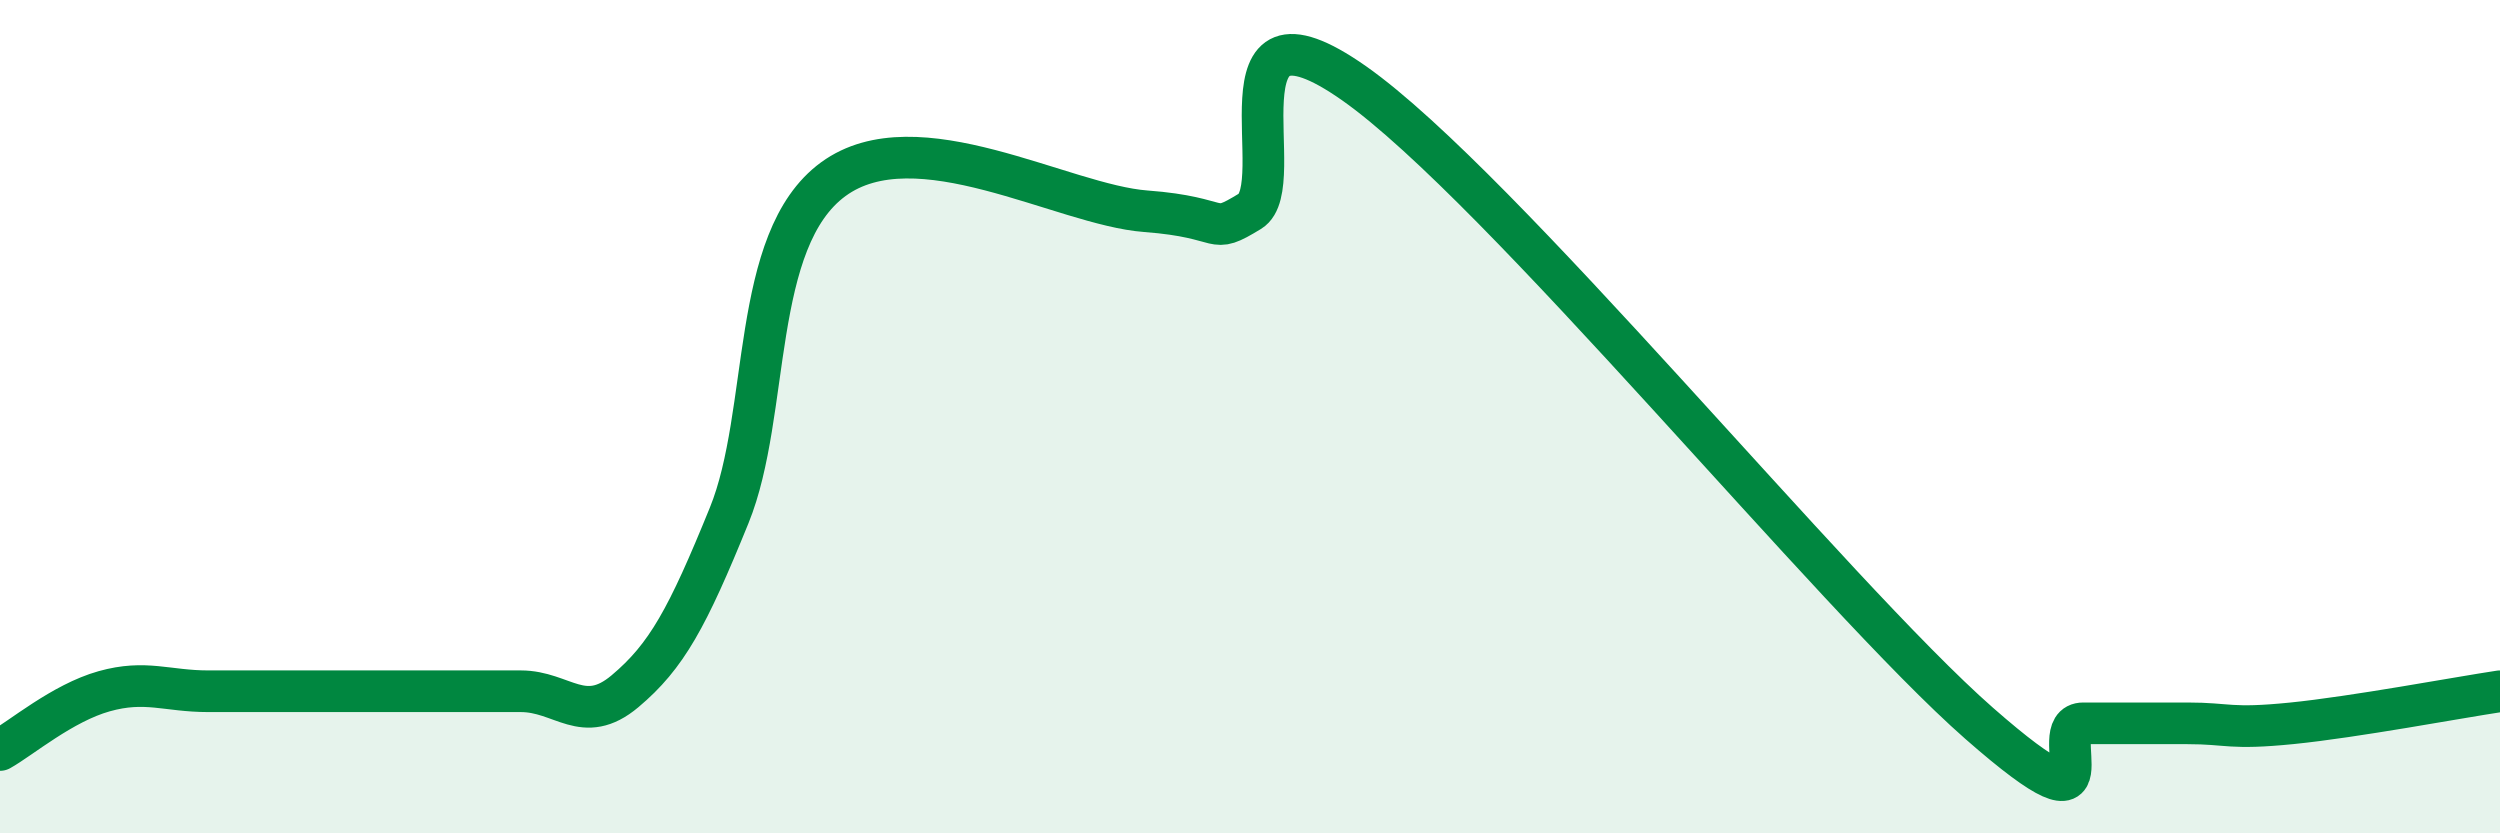
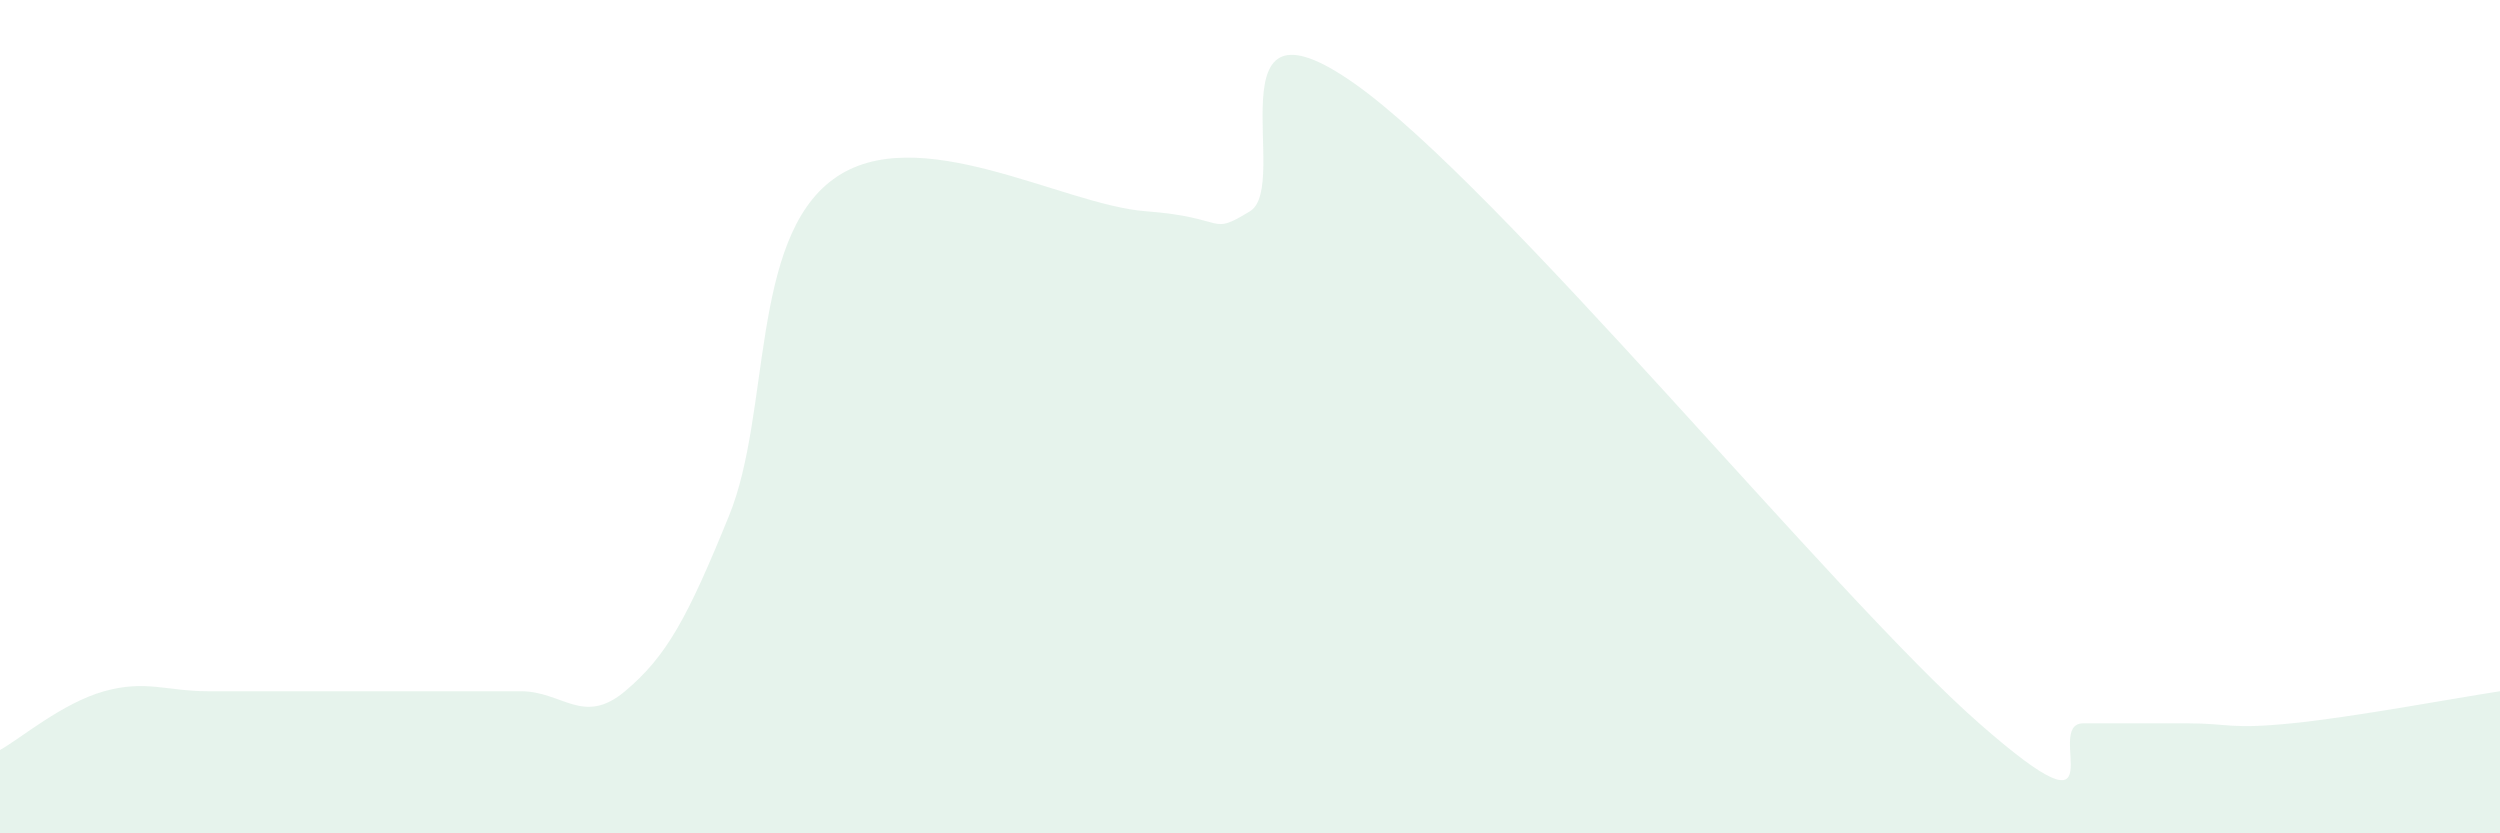
<svg xmlns="http://www.w3.org/2000/svg" width="60" height="20" viewBox="0 0 60 20">
  <path d="M 0,18 C 0.5,17.72 1.5,16.87 2.5,16.59 C 3.5,16.31 4,16.59 5,16.59 C 6,16.59 6.5,16.59 7.5,16.59 C 8.5,16.59 9,16.59 10,16.59 C 11,16.59 11.5,16.59 12.5,16.59 C 13.5,16.59 14,17.43 15,16.59 C 16,15.75 16.5,14.83 17.5,12.37 C 18.5,9.91 18,5.76 20,4.3 C 22,2.84 25.5,4.92 27.5,5.07 C 29.5,5.22 29,5.68 30,5.07 C 31,4.46 29,-0.46 32.5,2 C 36,4.46 44,14.29 47.5,17.36 C 51,20.43 49,17.36 50,17.36 C 51,17.36 51.5,17.36 52.5,17.36 C 53.5,17.36 53.5,17.51 55,17.36 C 56.5,17.21 59,16.74 60,16.59L60 20L0 20Z" fill="#008740" opacity="0.1" stroke-linecap="round" stroke-linejoin="round" />
-   <path d="M 0,18 C 0.5,17.72 1.5,16.87 2.5,16.59 C 3.5,16.31 4,16.59 5,16.59 C 6,16.59 6.5,16.59 7.5,16.59 C 8.5,16.59 9,16.59 10,16.59 C 11,16.59 11.5,16.59 12.5,16.59 C 13.5,16.59 14,17.43 15,16.59 C 16,15.75 16.5,14.83 17.5,12.37 C 18.5,9.91 18,5.76 20,4.3 C 22,2.84 25.5,4.92 27.5,5.07 C 29.5,5.22 29,5.68 30,5.07 C 31,4.46 29,-0.46 32.5,2 C 36,4.46 44,14.29 47.5,17.36 C 51,20.43 49,17.36 50,17.36 C 51,17.36 51.5,17.36 52.5,17.36 C 53.5,17.36 53.5,17.51 55,17.36 C 56.5,17.21 59,16.74 60,16.59" stroke="#008740" stroke-width="1" fill="none" stroke-linecap="round" stroke-linejoin="round" />
</svg>